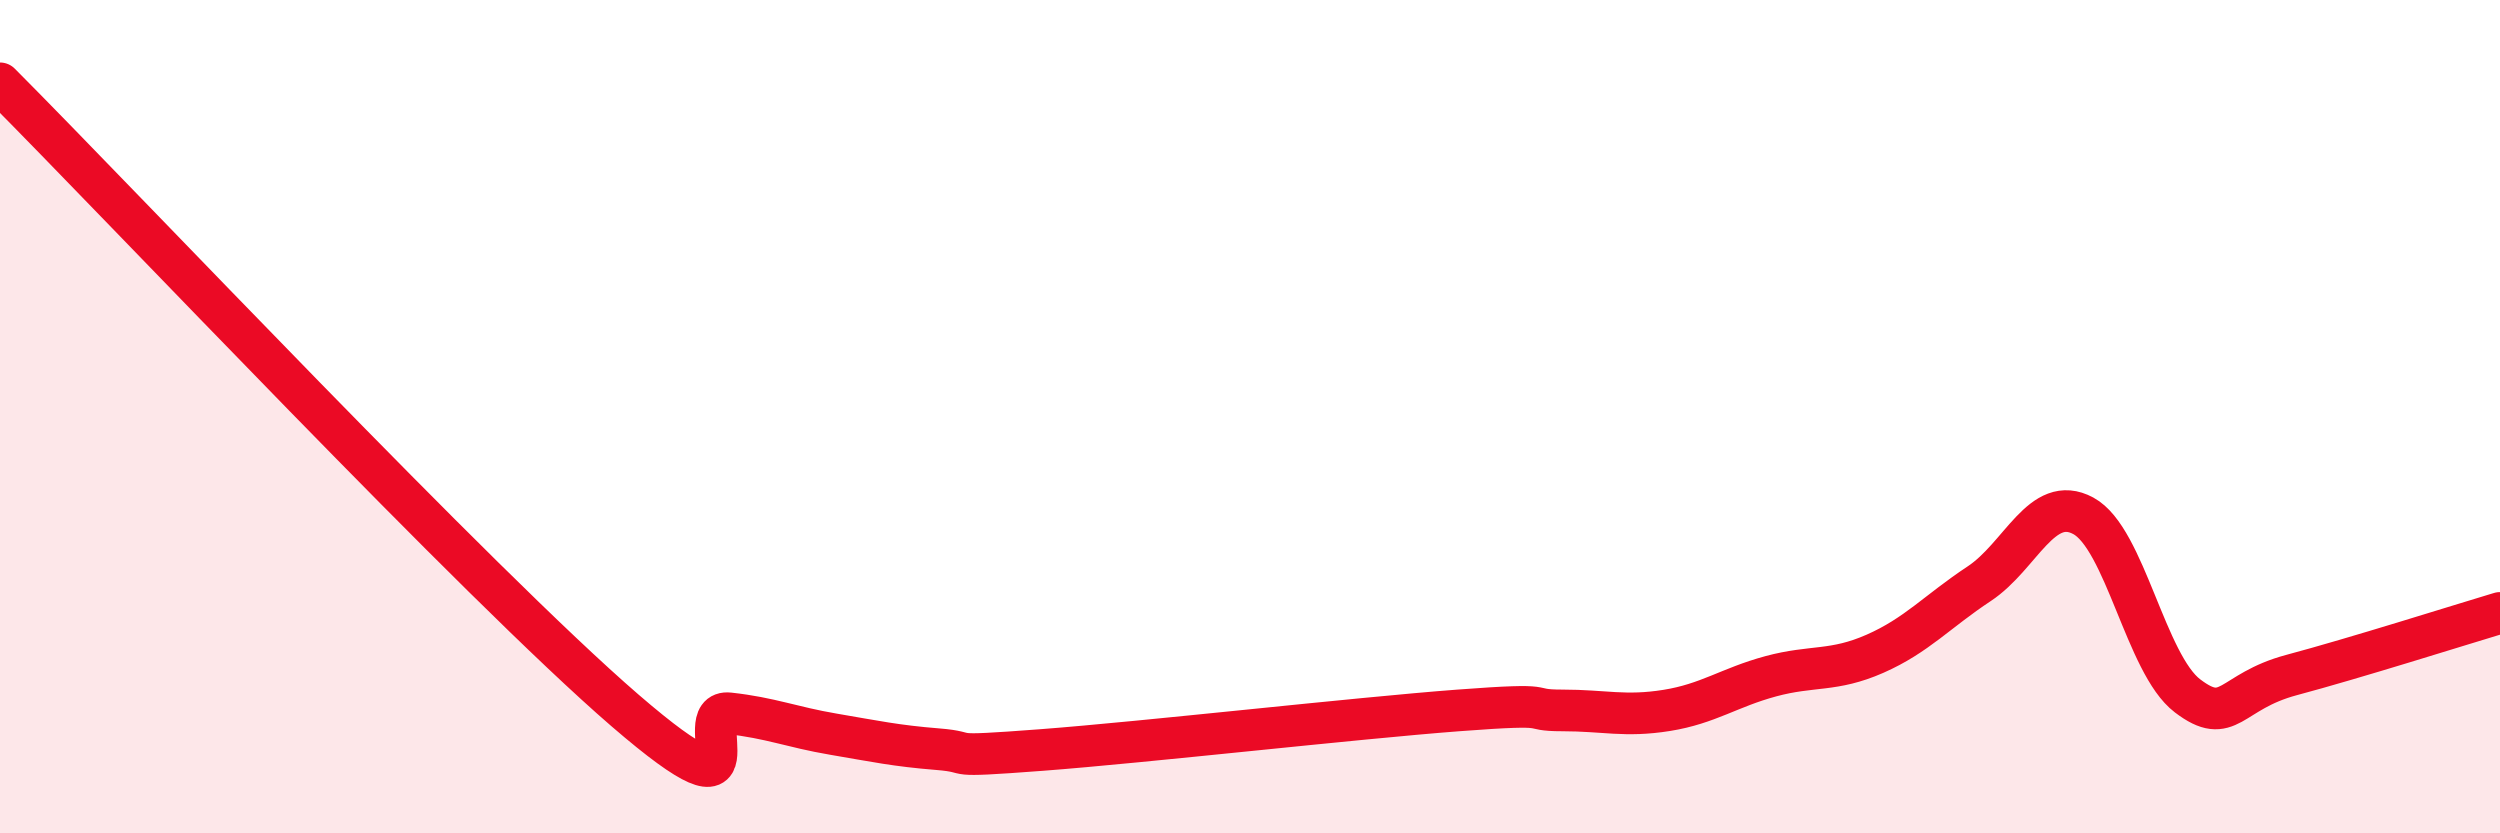
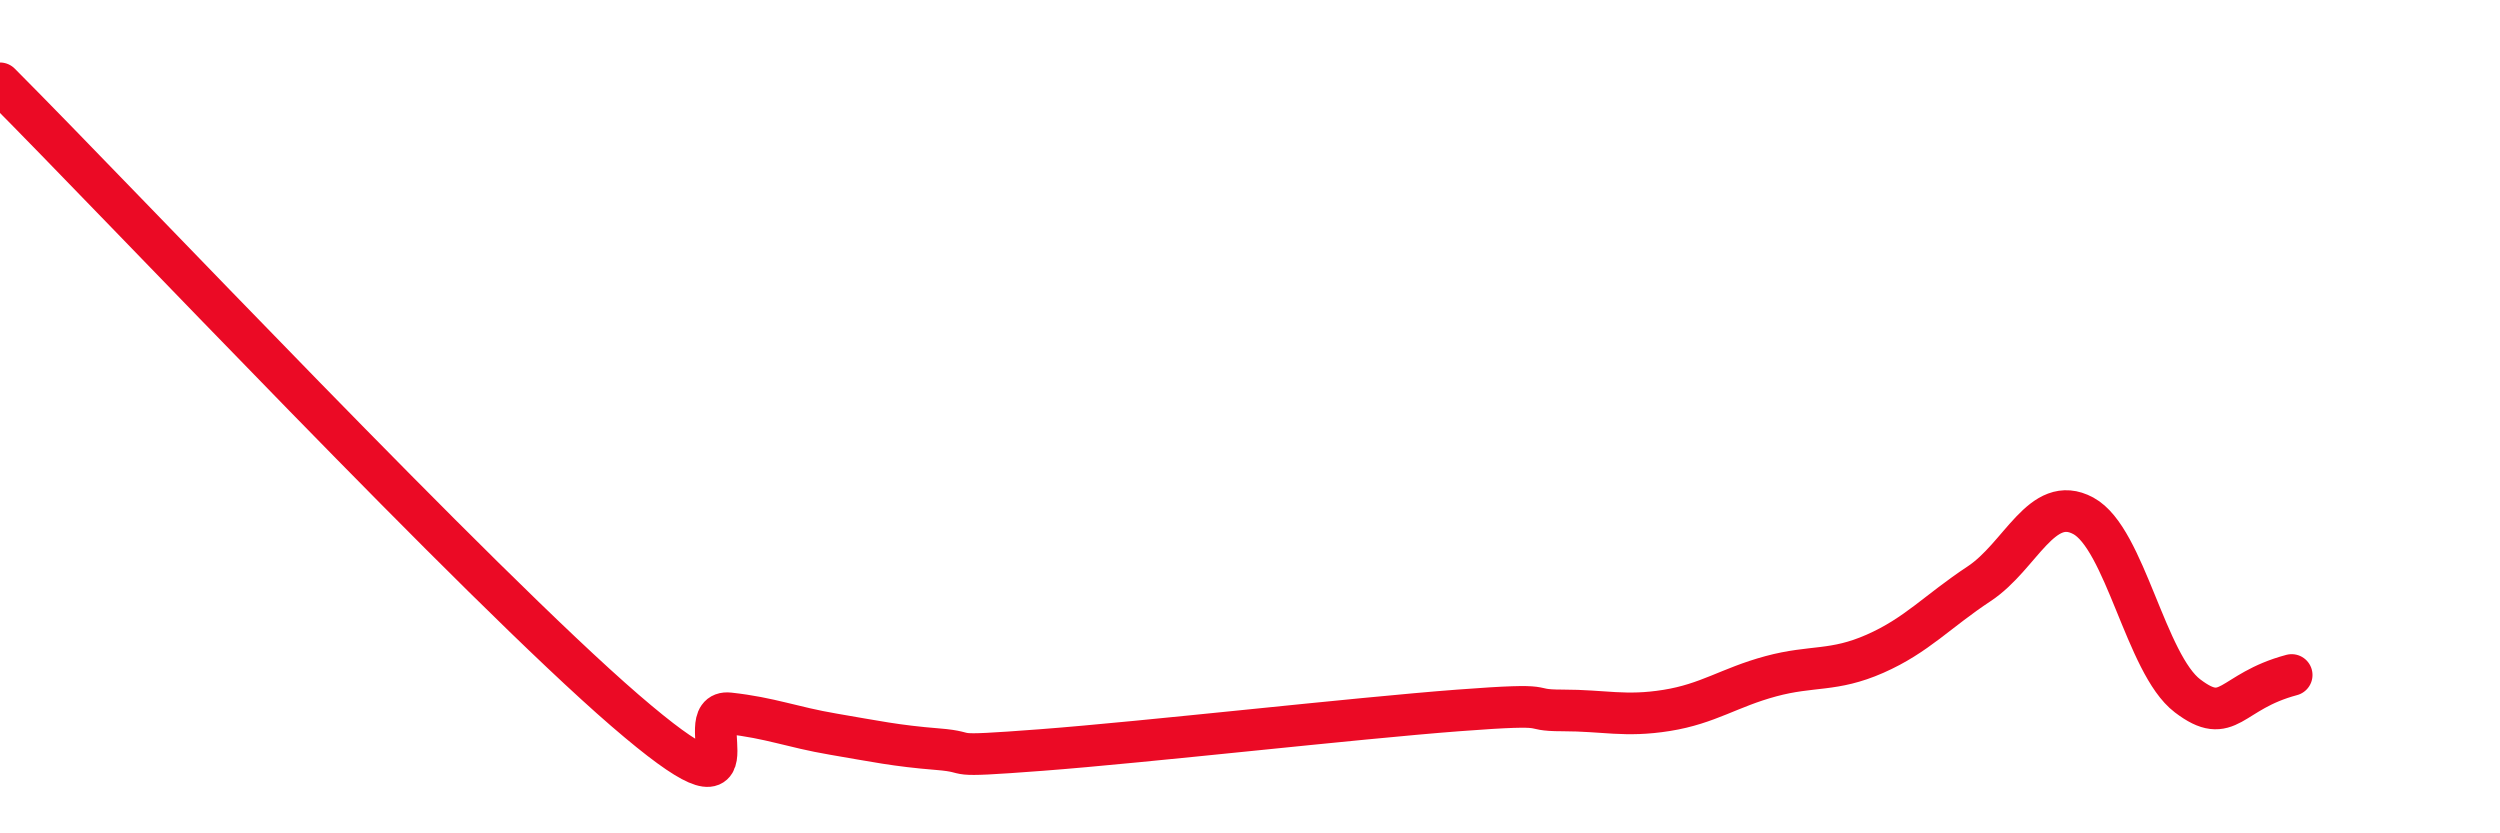
<svg xmlns="http://www.w3.org/2000/svg" width="60" height="20" viewBox="0 0 60 20">
-   <path d="M 0,2 C 3,5.01 11.5,14.03 15,17.05 C 18.5,20.07 16.5,17.01 17.5,17.12 C 18.5,17.23 19,17.45 20,17.62 C 21,17.79 21.5,17.9 22.5,17.98 C 23.5,18.06 22.5,18.19 25,18 C 27.5,17.81 32.5,17.24 35,17.05 C 37.5,16.86 36.5,17.05 37.5,17.05 C 38.5,17.05 39,17.21 40,17.05 C 41,16.89 41.5,16.5 42.5,16.23 C 43.5,15.96 44,16.13 45,15.69 C 46,15.25 46.5,14.67 47.5,14.01 C 48.5,13.35 49,11.84 50,12.38 C 51,12.92 51.5,15.94 52.5,16.7 C 53.5,17.46 53.5,16.6 55,16.2 C 56.5,15.8 59,15.01 60,14.71L60 20L0 20Z" fill="#EB0A25" opacity="0.1" stroke-linecap="round" stroke-linejoin="round" />
-   <path d="M 0,2 C 3,5.01 11.5,14.03 15,17.05 C 18.5,20.07 16.5,17.01 17.5,17.12 C 18.5,17.23 19,17.45 20,17.62 C 21,17.79 21.5,17.9 22.5,17.98 C 23.5,18.06 22.5,18.19 25,18 C 27.5,17.81 32.5,17.24 35,17.05 C 37.5,16.86 36.5,17.05 37.5,17.05 C 38.5,17.05 39,17.21 40,17.05 C 41,16.89 41.5,16.5 42.5,16.23 C 43.5,15.96 44,16.13 45,15.69 C 46,15.25 46.5,14.67 47.5,14.01 C 48.5,13.35 49,11.84 50,12.38 C 51,12.92 51.5,15.94 52.5,16.7 C 53.5,17.46 53.5,16.6 55,16.2 C 56.5,15.8 59,15.01 60,14.71" stroke="#EB0A25" stroke-width="1" fill="none" stroke-linecap="round" stroke-linejoin="round" />
+   <path d="M 0,2 C 3,5.01 11.5,14.03 15,17.05 C 18.5,20.07 16.5,17.01 17.5,17.12 C 18.5,17.23 19,17.45 20,17.62 C 21,17.79 21.5,17.9 22.5,17.98 C 23.5,18.06 22.5,18.19 25,18 C 27.5,17.81 32.5,17.24 35,17.05 C 37.5,16.86 36.5,17.05 37.5,17.05 C 38.5,17.05 39,17.21 40,17.05 C 41,16.89 41.5,16.5 42.5,16.23 C 43.5,15.96 44,16.13 45,15.69 C 46,15.25 46.5,14.67 47.5,14.01 C 48.5,13.35 49,11.84 50,12.38 C 51,12.92 51.5,15.94 52.5,16.7 C 53.5,17.46 53.5,16.6 55,16.2 " stroke="#EB0A25" stroke-width="1" fill="none" stroke-linecap="round" stroke-linejoin="round" />
</svg>